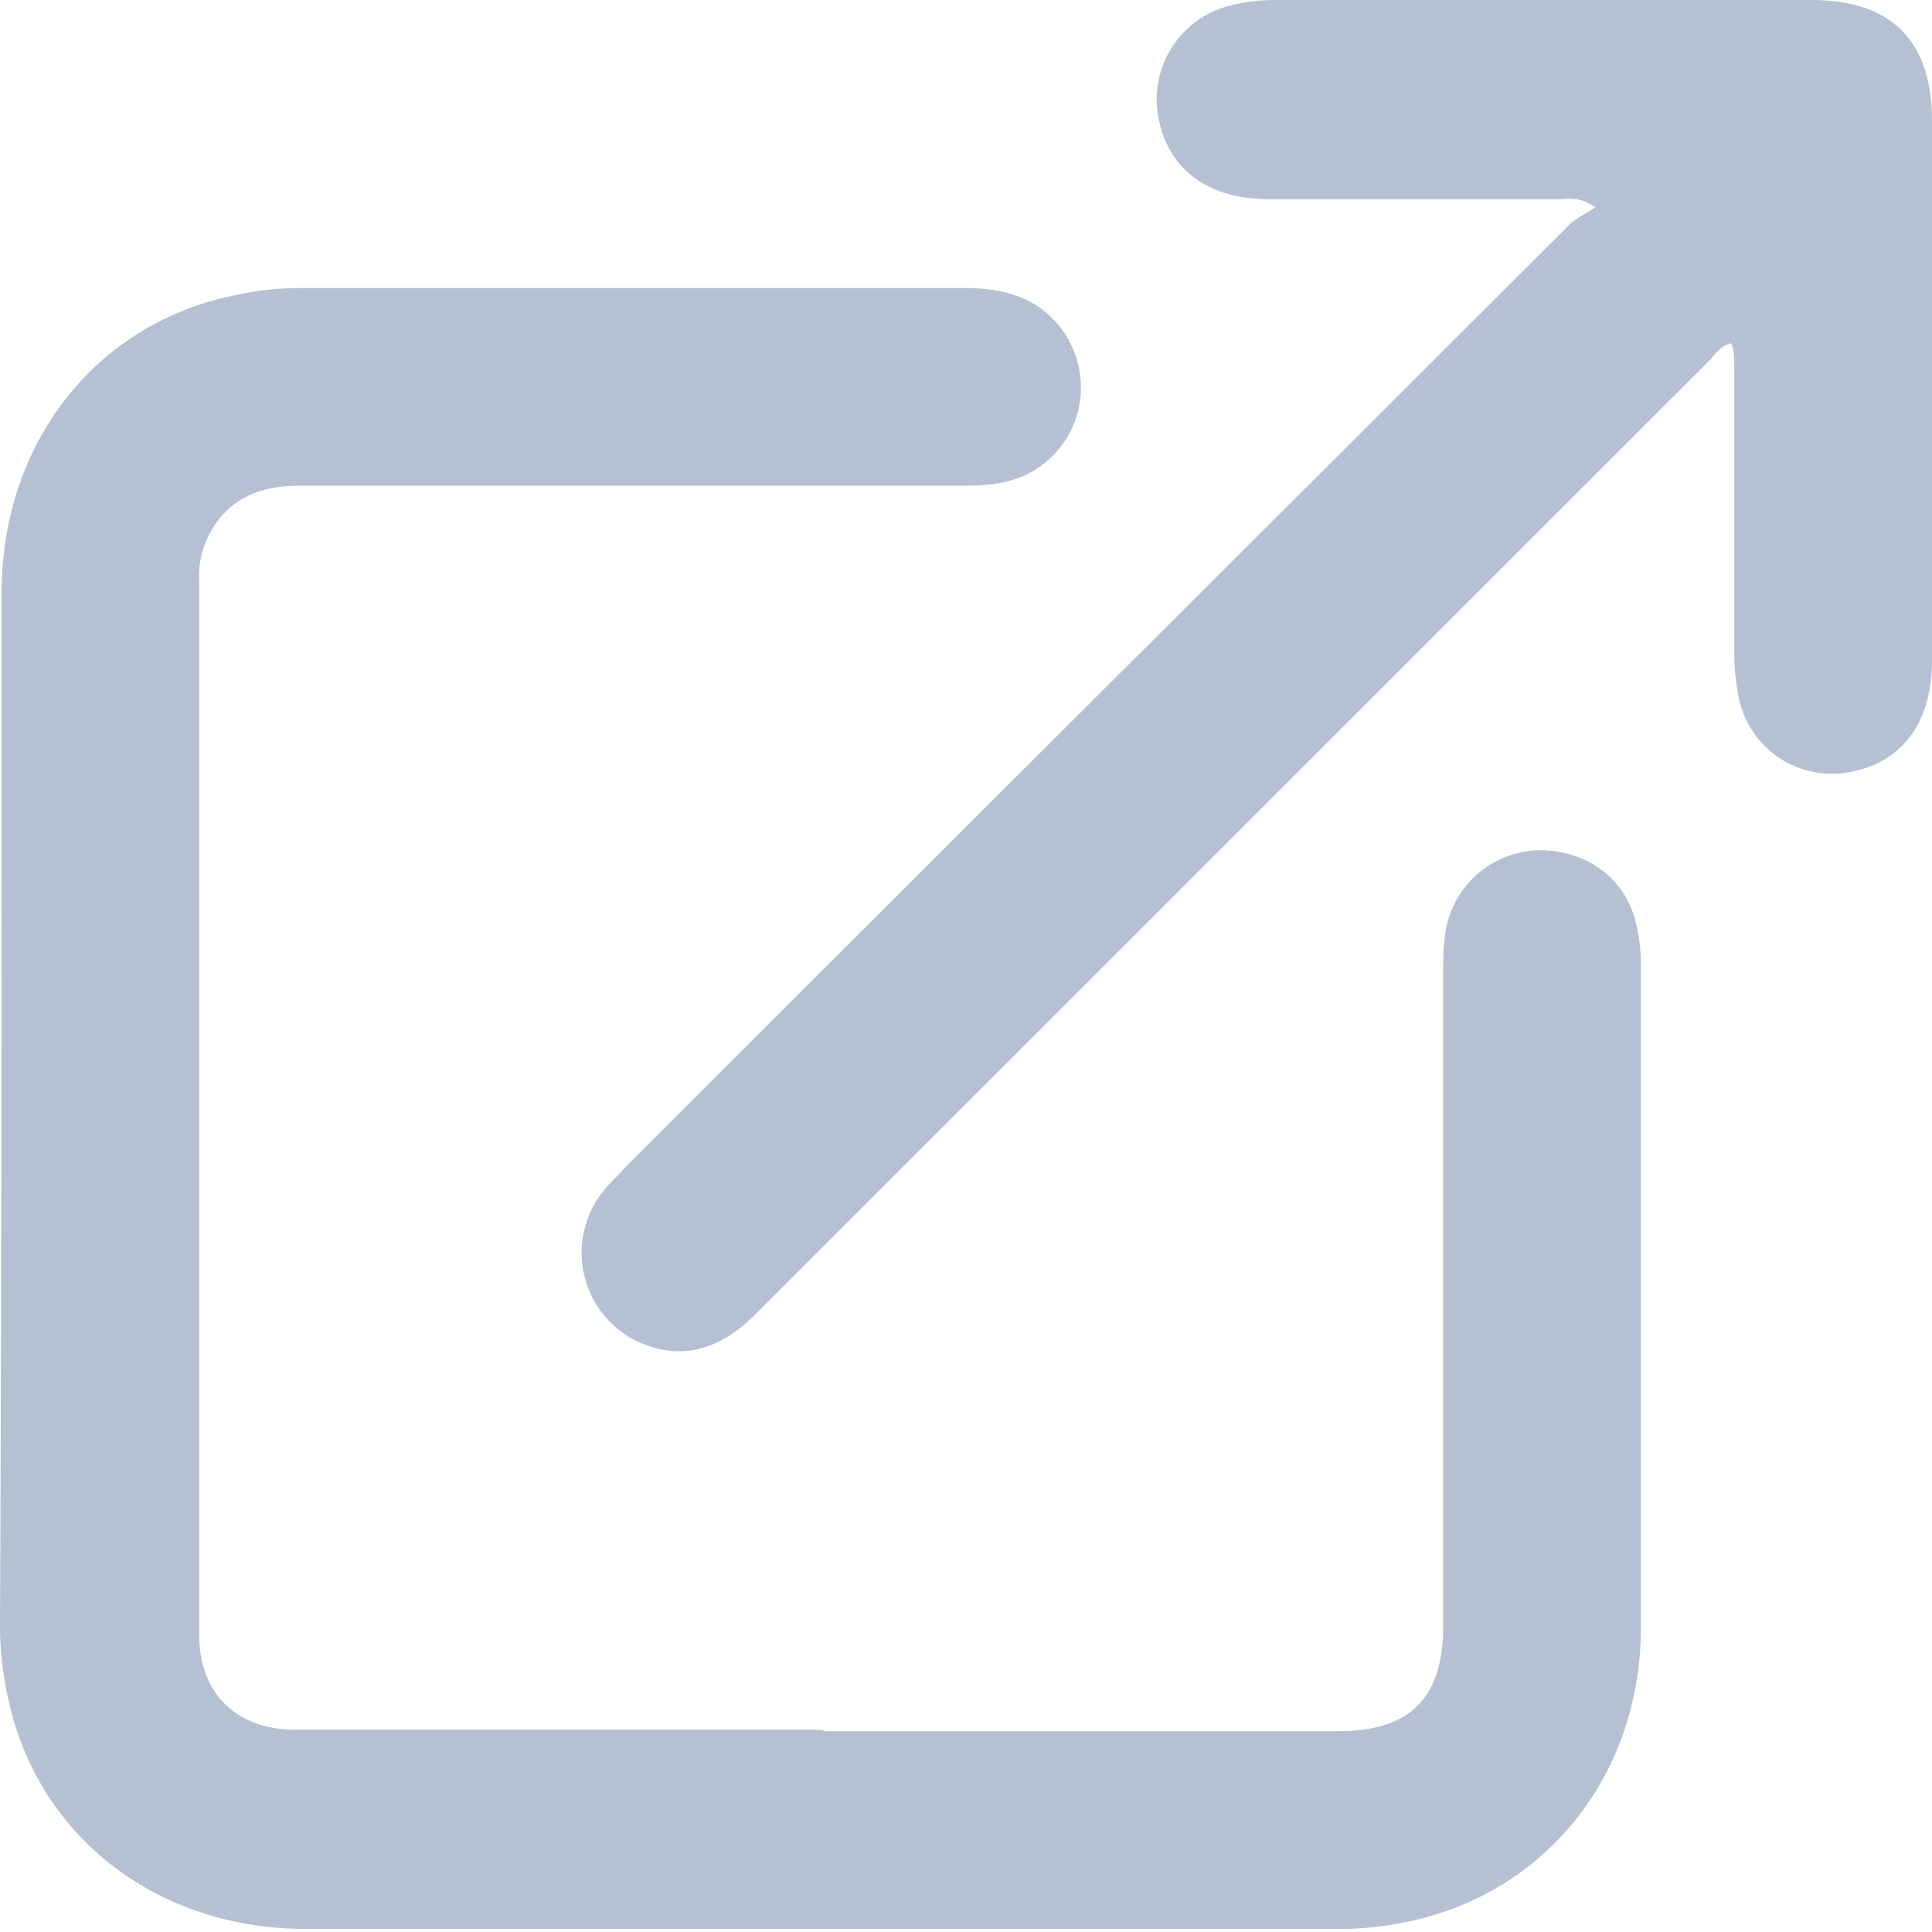
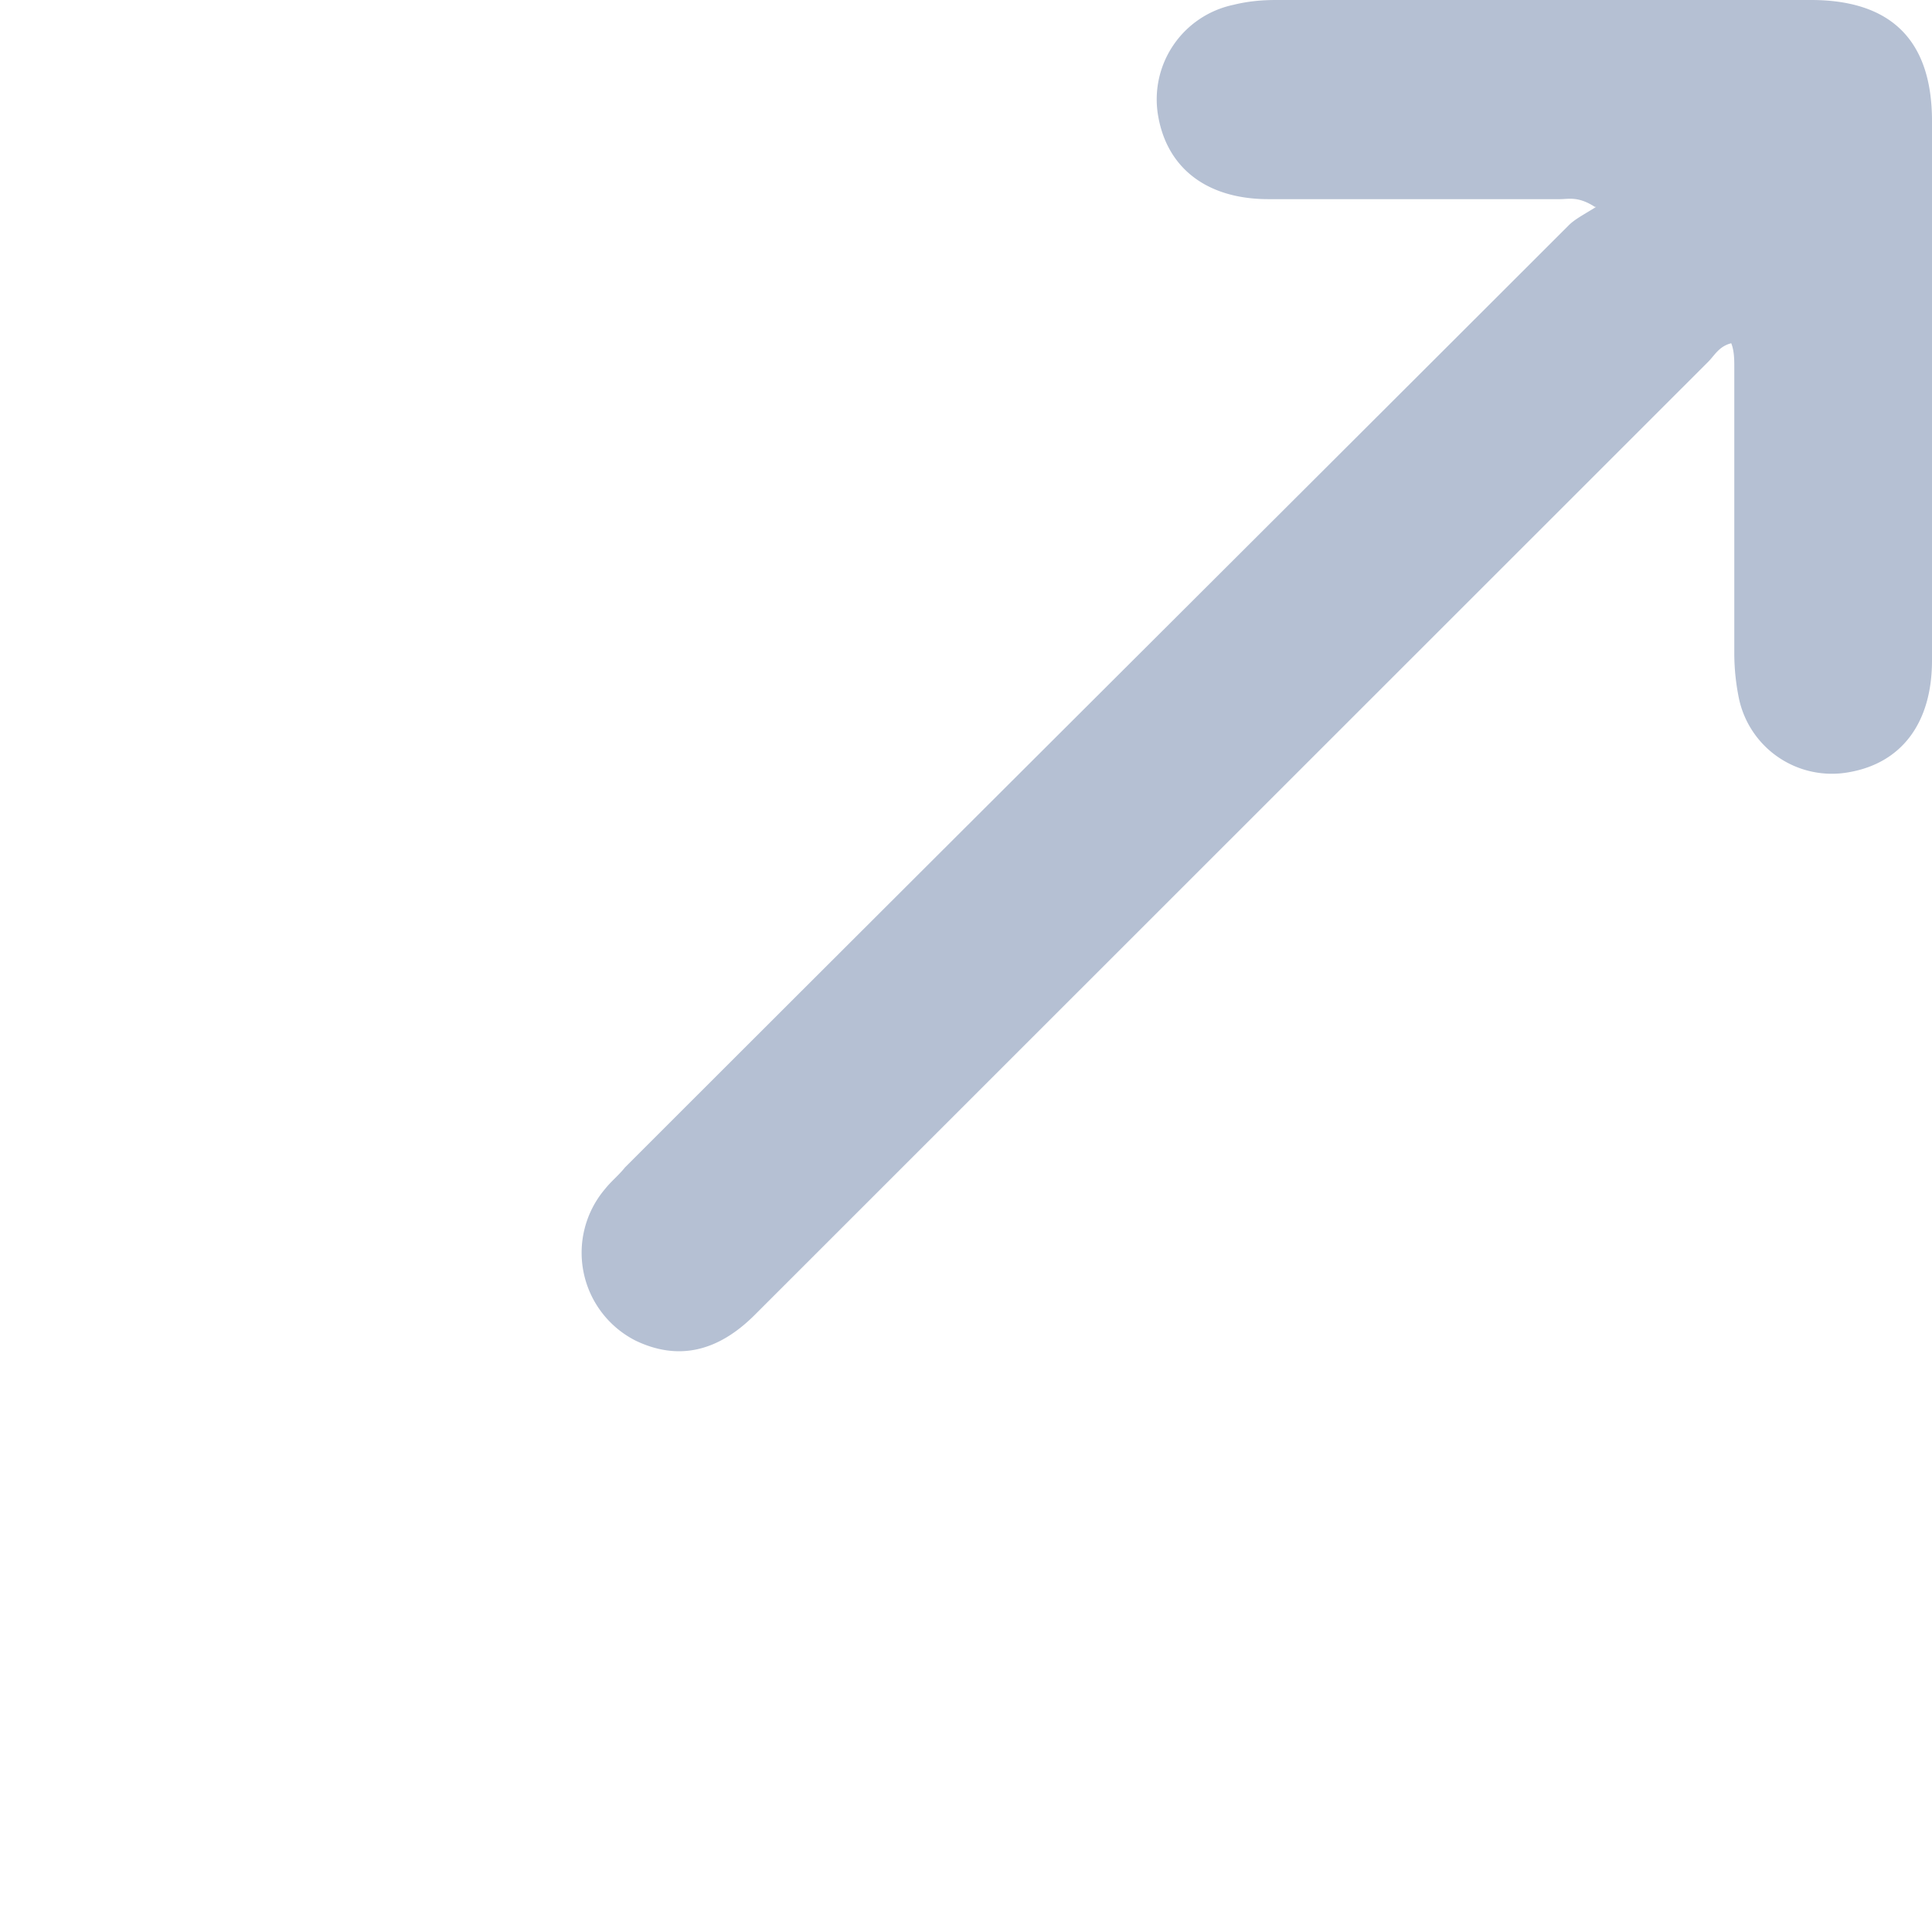
<svg xmlns="http://www.w3.org/2000/svg" width="12" height="12" fill="none" viewBox="0 0 12 12">
-   <path fill="#b5c0d3" d="M5.12 10.753h3.188c.456 0 .656-.21.656-.656V6.052c0-.095 0-.2.02-.295a.6.6 0 0 1 .58-.476c.295 0 .542.181.6.467.018.076.028.161.028.237v4.121c0 .933-.61 1.675-1.485 1.837a2 2 0 0 1-.418.038H1.903c-.951 0-1.703-.6-1.865-1.494a2 2 0 0 1-.038-.4c.01-2.132.01-4.273.01-6.404 0-.943.599-1.694 1.484-1.856.133-.029.266-.038.4-.038h4.092c.152 0 .304.019.447.105a.61.61 0 0 1 .266.647.6.6 0 0 1-.475.456c-.096.02-.181.02-.276.02H1.856c-.248 0-.448.085-.562.313a.56.56 0 0 0-.057.276v6.548c0 .361.228.59.6.59H5.11z" />
  <path fill="#b5c0d3" d="M9.906 1.285c-.104-.067-.161-.048-.218-.048H7.879c-.38 0-.628-.19-.685-.514A.6.6 0 0 1 7.661.03C7.746.009 7.83 0 7.927 0h3.321c.495 0 .752.247.752.752v3.35c0 .39-.19.637-.514.694a.59.59 0 0 1-.685-.457 1.4 1.4 0 0 1-.029-.276v-1.78c0-.047 0-.104-.019-.151-.076.019-.104.076-.142.114L4.69 8.165c-.237.238-.485.285-.742.162a.612.612 0 0 1-.19-.942c.038-.048.086-.086.124-.134 1.95-1.95 3.91-3.901 5.862-5.852.038-.038.095-.067.17-.114z" />
</svg>